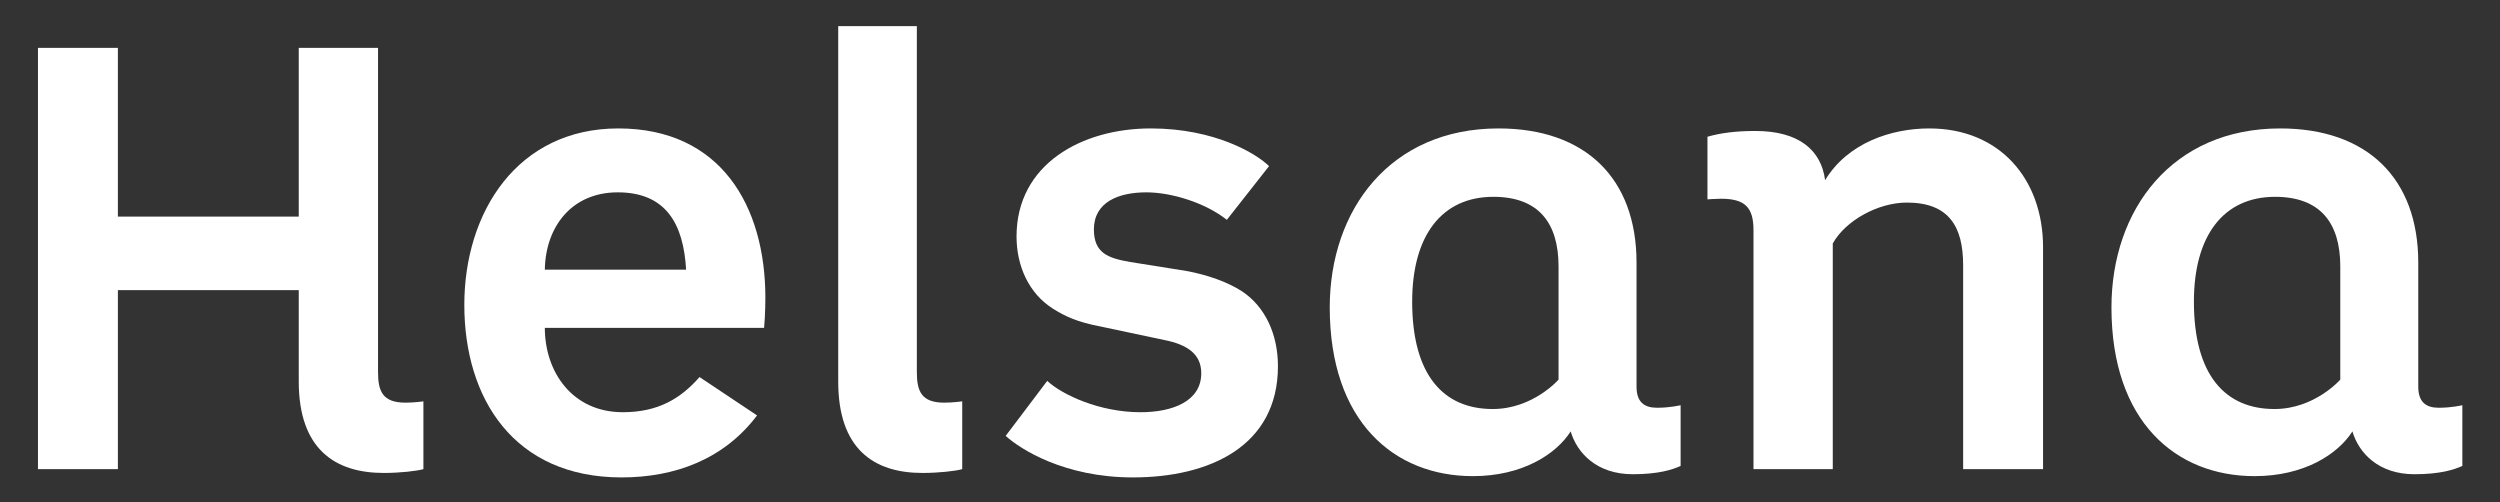
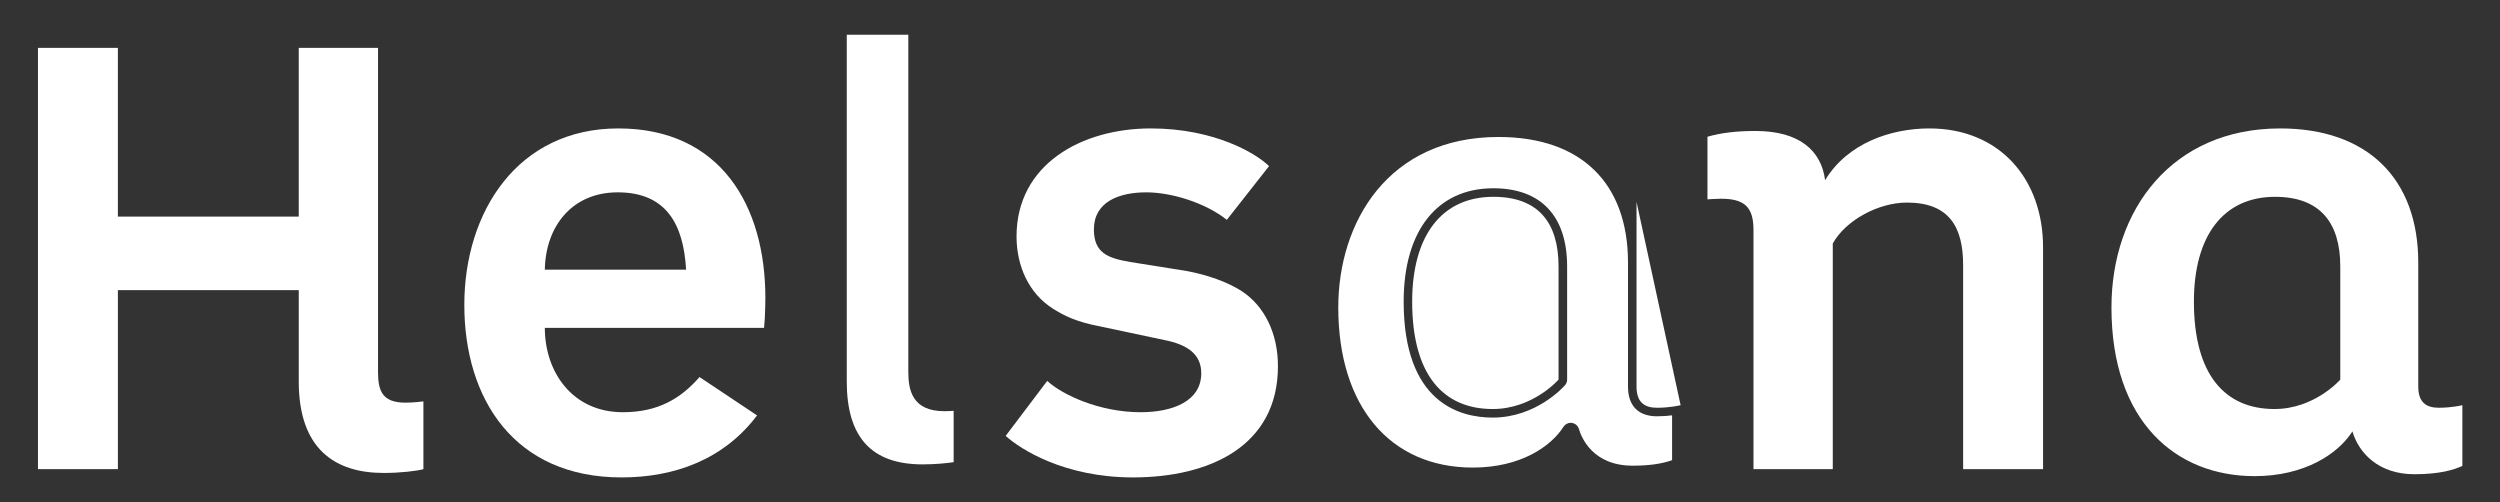
<svg xmlns="http://www.w3.org/2000/svg" id="svg2403" version="1.1" viewBox="0 0 1145 230">
  <rect x="0" y="0" width="1145" height="230" fill="#333333" stroke="none" />
  <defs>
    <style>
      .cls-1 {
        fill: #fff;
        stroke-width: 0px;
      }
    </style>
  </defs>
  <g id="g2412">
    <g id="g3810">
      <g id="g3840">
        <g id="g2418">
          <path id="path2420" class="cls-1" d="M175.763,212.686c-23.567,0-35.014-12.406-35.014-37.936v-41.853c0-2.184-1.76-3.926-3.917-3.926H53.982c-2.166,0-3.917,1.742-3.917,3.926v78.038h-28.756V25.854h28.756v73.365c0,2.157,1.751,3.917,3.917,3.917h82.849c2.157,0,3.917-1.76,3.917-3.917V25.854h28.461v144.509c0,8.36,1.88,17.963,16.507,17.963,1.493,0,2.968-.065,4.267-.166v23.512c-3.336.516-8.71,1.014-14.221,1.014" />
        </g>
        <g id="g2422">
          <path id="path2424" class="cls-1" d="M284.658,214.741c-50.204,0-68.093-38.812-68.093-75.126,0-38.268,20.609-76.886,66.628-76.886,39.715,0,63.42,27.549,63.42,73.669,0,.055,0,4.995-.295,9.825h-96.785c-2.157,0-3.917,1.76-3.917,3.926,0,21.152,13.613,42.563,39.632,42.563,14.599,0,25.742-4.627,35.733-14.913l20.01,13.337c-16.581,19.401-39.567,23.604-56.333,23.604ZM282.916,84.167c-21.963,0-36.941,15.788-37.3,39.291-.018,1.041.396,2.046,1.124,2.783.737.756,1.742,1.189,2.793,1.189h64.692c1.078,0,2.111-.442,2.848-1.235.747-.774,1.124-1.825,1.069-2.903-1.456-25.964-13.309-39.125-35.226-39.125" />
        </g>
        <g id="g2426">
          <path id="path2428" class="cls-1" d="M422.55,212.686c-23.374,0-34.729-12.406-34.729-37.936V15.899h28.185v154.463c0,8.36,1.871,17.963,16.498,17.963,1.493,0,2.977-.065,4.267-.166v23.512c-3.336.516-8.701,1.014-14.221,1.014" />
        </g>
        <g id="g2430">
          <path id="path2432" class="cls-1" d="M518.855,214.741c-28.535,0-46.25-10.82-52.849-15.77l14.314-18.95c9.3,6.673,25.466,12.691,42.047,12.691,19.871,0,31.733-8.138,31.733-21.779,0-10.055-6.784-16.47-20.157-19.069l-28.922-6.129c-10.194-1.936-15.281-4.277-20.673-7.678-9.447-5.982-14.848-16.821-14.848-29.77,0-31.466,28.894-45.558,57.558-45.558,24.913,0,41.706,8.636,48.738,13.899l-14.664,18.664c-10-6.645-24.277-11.125-36.13-11.125-17.484,0-27.917,7.816-27.917,20.904,0,14.166,9.843,17.051,19.936,18.802l25.816,4.101c9.3,1.724,18.074,4.931,23.936,8.765,9.281,6.194,14.599,17.493,14.599,30.977,0,42.443-43.715,47.024-62.517,47.024" />
        </g>
        <g id="g2434">
          <path id="path2436" class="cls-1" d="M674.59,214.151c-38.019,0-61.66-28.111-61.66-73.365,0-38.849,22.701-78.047,73.374-78.047,37.696,0,59.319,20.977,59.319,57.558v56.793c0,8.756,4.719,13.576,13.281,13.576,2.618,0,4.986-.194,6.913-.442v20.535c-4.71,1.696-10.655,2.525-18.056,2.525-18.268,0-23.466-12.857-24.618-16.811-.433-1.465-1.696-2.553-3.207-2.774-.184-.037-.359-.046-.562-.046-1.309,0-2.571.682-3.309,1.825-5.742,9.032-19.678,18.673-41.475,18.673ZM683.973,86.223c-25.742,0-41.097,19.41-41.097,51.927,0,46.213,25.558,53.107,40.784,53.107,20,0,32.59-14.212,33.106-14.83.627-.7.977-1.622.977-2.562v-51.826c0-23.097-11.991-35.816-33.77-35.816" />
        </g>
        <g id="g2438">
          <path id="path2440" class="cls-1" d="M931.811,210.935h-28.765v-89.476c0-21.632-9.991-32.6-29.687-32.6-14.738,0-30.802,8.922-37.374,20.747-.323.581-.479,1.235-.479,1.899v99.43h-28.48v-105.578c0-12.627-5.816-18.258-18.848-18.258-.664,0-1.438.028-2.23.065v-21.503c5.198-1.189,11.032-1.76,18.037-1.76,11.678,0,26.01,3.318,28.028,19.125.212,1.641,1.438,2.986,3.078,3.336.267.055.535.083.811.083,1.346,0,2.627-.7,3.346-1.889,8.249-13.668,24.821-21.825,44.351-21.825,28.839,0,48.213,20.314,48.213,50.535v97.67" />
        </g>
        <g id="g2442">
-           <path id="path2444" class="cls-1" d="M1032.623,214.16c-38.037,0-61.669-28.12-61.669-73.365,0-38.858,22.682-78.056,73.393-78.056,37.669,0,59.291,20.977,59.291,57.558v56.793c0,8.765,4.719,13.576,13.291,13.576,2.627,0,4.986-.194,6.913-.442v20.535c-4.701,1.696-10.645,2.516-18.046,2.516-18.268,0-23.466-12.848-24.618-16.793-.433-1.484-1.696-2.562-3.207-2.783-.203-.018-.378-.037-.562-.037-1.327,0-2.571.673-3.29,1.816-5.779,9.023-19.715,18.682-41.494,18.682ZM1041.988,86.232c-25.724,0-41.097,19.401-41.097,51.927,0,46.194,25.558,53.098,40.802,53.098,20,0,32.59-14.203,33.106-14.821.636-.719.959-1.631.959-2.571v-51.816c0-23.097-11.991-35.816-33.77-35.816" />
-         </g>
+           </g>
        <g id="g2446">
          <path id="path2448" class="cls-1" d="M136.831,174.75c0,30.738,16.397,41.862,38.931,41.862,7.327,0,15.226-.876,18.157-1.751v-31.042s-4.101.599-8.194.599c-10.544,0-12.59-5.272-12.59-14.065V21.936h-36.305v77.282H53.991V21.936H17.392v192.925h36.6v-81.983h82.84v41.872" />
        </g>
        <g id="g2450">
          <path id="path2452" class="cls-1" d="M314.235,123.514h-64.701c.295-19.613,12.295-35.42,33.374-35.42,22.249,0,30.157,14.636,31.328,35.42ZM350.54,136.399c0-42.157-20.498-77.577-67.337-77.577-46.25,0-70.545,38.351-70.545,80.794,0,43.033,22.83,79.043,72.01,79.043,24.295,0,46.839-8.203,62.065-28.397l-26.351-17.567c-8.489,9.668-18.738,16.102-35.134,16.102-23.125,0-35.715-18.443-35.715-38.637h100.416c.59-5.853.59-13.761.59-13.761" />
        </g>
        <g id="g2454">
-           <path id="path2456" class="cls-1" d="M383.904,174.75c0,30.738,16.102,41.862,38.637,41.862,7.318,0,15.226-.876,18.157-1.751v-31.042s-4.111.599-8.203.599c-10.544,0-12.581-5.272-12.581-14.065V11.982h-36.01v162.767" />
-         </g>
+           </g>
        <g id="g2458">
          <path id="path2460" class="cls-1" d="M585.299,167.727c0-14.645-5.843-27.226-16.397-34.259-6.719-4.387-16.083-7.613-25.447-9.355l-25.77-4.111c-10.249-1.76-16.682-4.092-16.682-14.931,0-12.59,11.41-16.977,24-16.977,11.42,0,26.931,4.691,36.885,12.59l19.327-24.59c-5.567-5.558-24.599-17.272-54.167-17.272-31.613,0-61.476,16.387-61.476,49.466,0,13.475,5.567,26.065,16.682,33.088,5.567,3.502,11.134,6.157,21.963,8.194l28.977,6.148c10.544,2.055,16.986,6.442,16.986,15.226,0,12.876-13.18,17.853-27.816,17.853-18.728,0-35.715-7.899-42.738-14.341l-19.023,25.18c6.728,6.138,26.931,19.023,58.25,19.023,35.134,0,66.443-14.341,66.443-50.932" />
        </g>
        <g id="g2462">
-           <path id="path2464" class="cls-1" d="M769.725,185.579s-4.682,1.171-10.82,1.171c-5.871,0-9.373-2.636-9.373-9.668v-56.784c0-38.646-23.42-61.476-63.227-61.476-49.485,0-77.282,37.171-77.282,81.974,0,52.388,29.558,77.273,65.568,77.273,22.535,0,38.056-9.954,44.784-20.489,2.931,9.954,12.009,19.613,28.406,19.613,11.705,0,18.148-2.055,21.945-3.797v-27.816ZM713.817,173.865s-11.705,13.466-30.157,13.466c-22.535,0-36.885-15.512-36.885-49.18,0-30.148,13.466-48.01,37.19-48.01,20.489,0,29.853,11.714,29.853,31.908v51.816" />
+           <path id="path2464" class="cls-1" d="M769.725,185.579s-4.682,1.171-10.82,1.171c-5.871,0-9.373-2.636-9.373-9.668v-56.784v-27.816ZM713.817,173.865s-11.705,13.466-30.157,13.466c-22.535,0-36.885-15.512-36.885-49.18,0-30.148,13.466-48.01,37.19-48.01,20.489,0,29.853,11.714,29.853,31.908v51.816" />
        </g>
        <g id="g2466">
          <path id="path2468" class="cls-1" d="M835.902,82.527c10.24-16.977,30.139-23.705,47.706-23.705,32.203,0,52.111,23.116,52.111,54.443v101.587h-36.6v-93.384c0-17.567-6.424-28.692-25.761-28.692-13.171,0-28.093,8.194-33.945,18.728v103.347h-36.314v-109.495c0-10.544-4.083-14.341-14.922-14.341-2.341,0-6.157.295-6.157.295v-28.692c6.157-1.76,13.18-2.636,21.963-2.636,19.908,0,30.157,8.784,31.918,22.544" />
        </g>
        <g id="g2470">
          <path id="path2472" class="cls-1" d="M1127.759,185.579s-4.682,1.171-10.839,1.171c-5.853,0-9.355-2.636-9.355-9.668v-56.784c0-38.646-23.429-61.476-63.245-61.476-49.466,0-77.273,37.171-77.273,81.974,0,52.388,29.567,77.273,65.577,77.273,22.535,0,38.056-9.954,44.784-20.489,2.931,9.954,12.009,19.613,28.388,19.613,11.724,0,18.148-2.055,21.963-3.797v-27.816ZM1071.85,173.865s-11.705,13.466-30.157,13.466c-22.535,0-36.885-15.512-36.885-49.18,0-30.148,13.466-48.01,37.171-48.01,20.489,0,29.871,11.714,29.871,31.908v51.816" />
        </g>
      </g>
    </g>
  </g>
</svg>